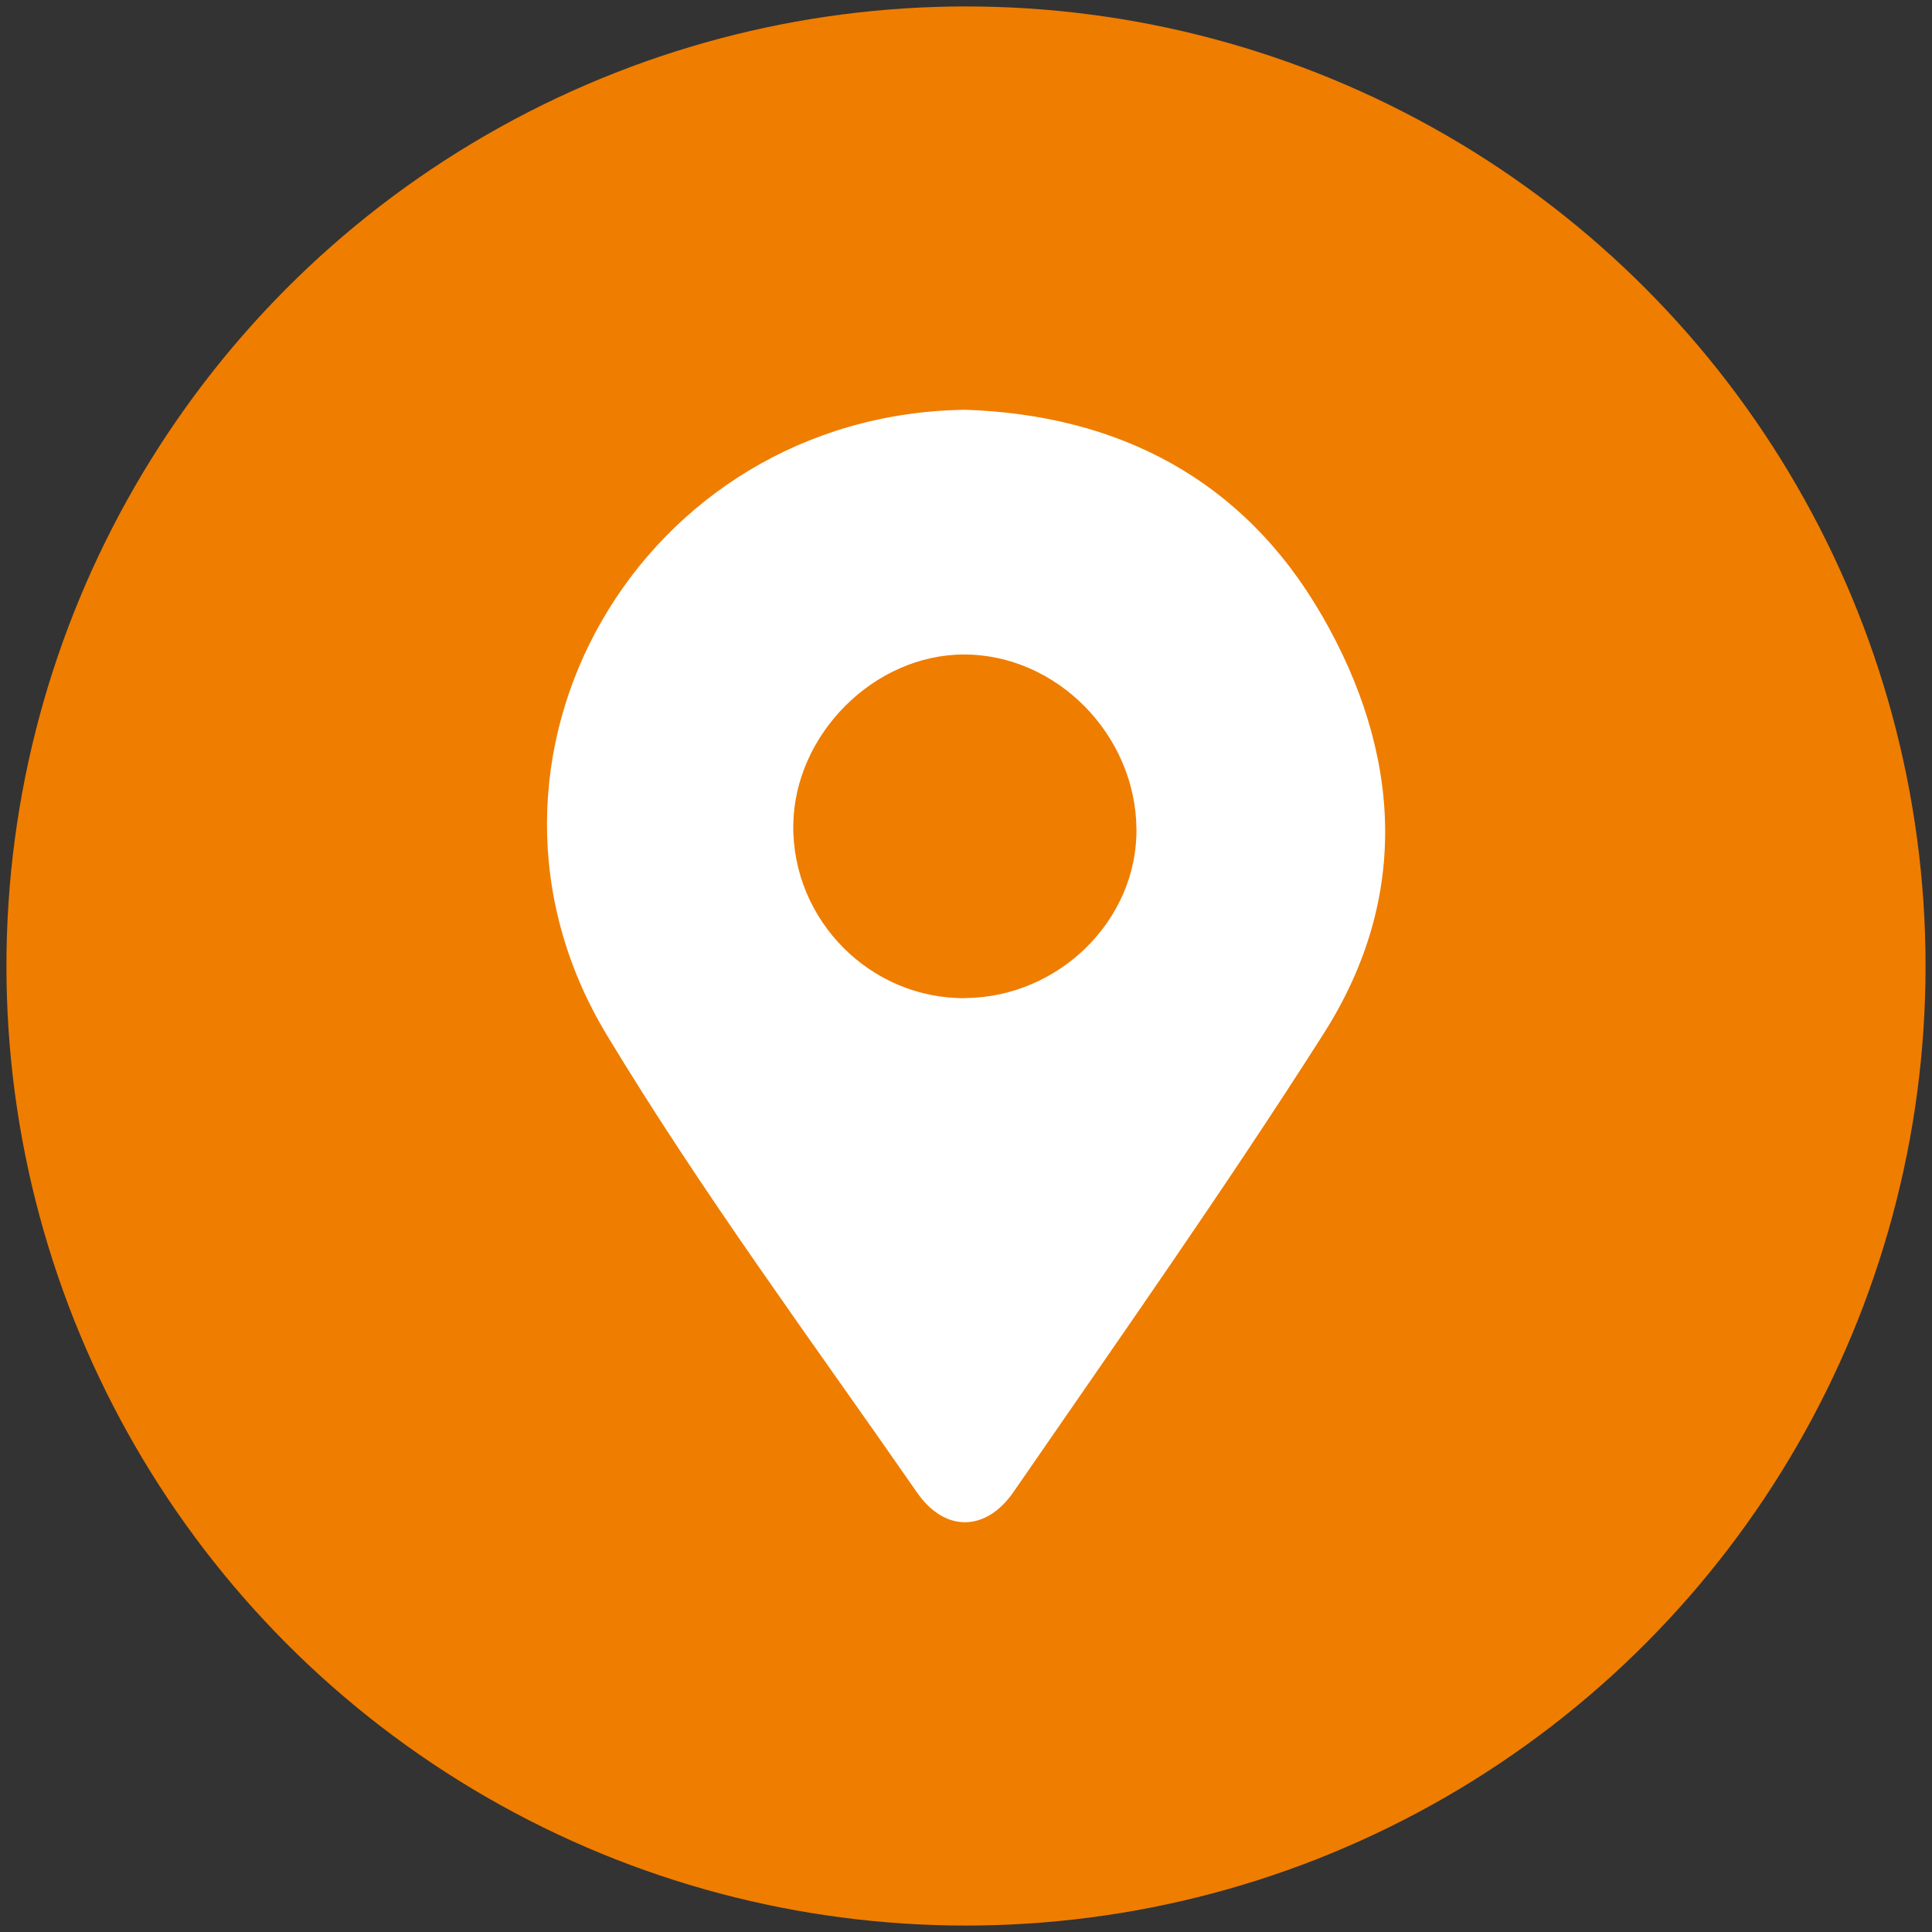
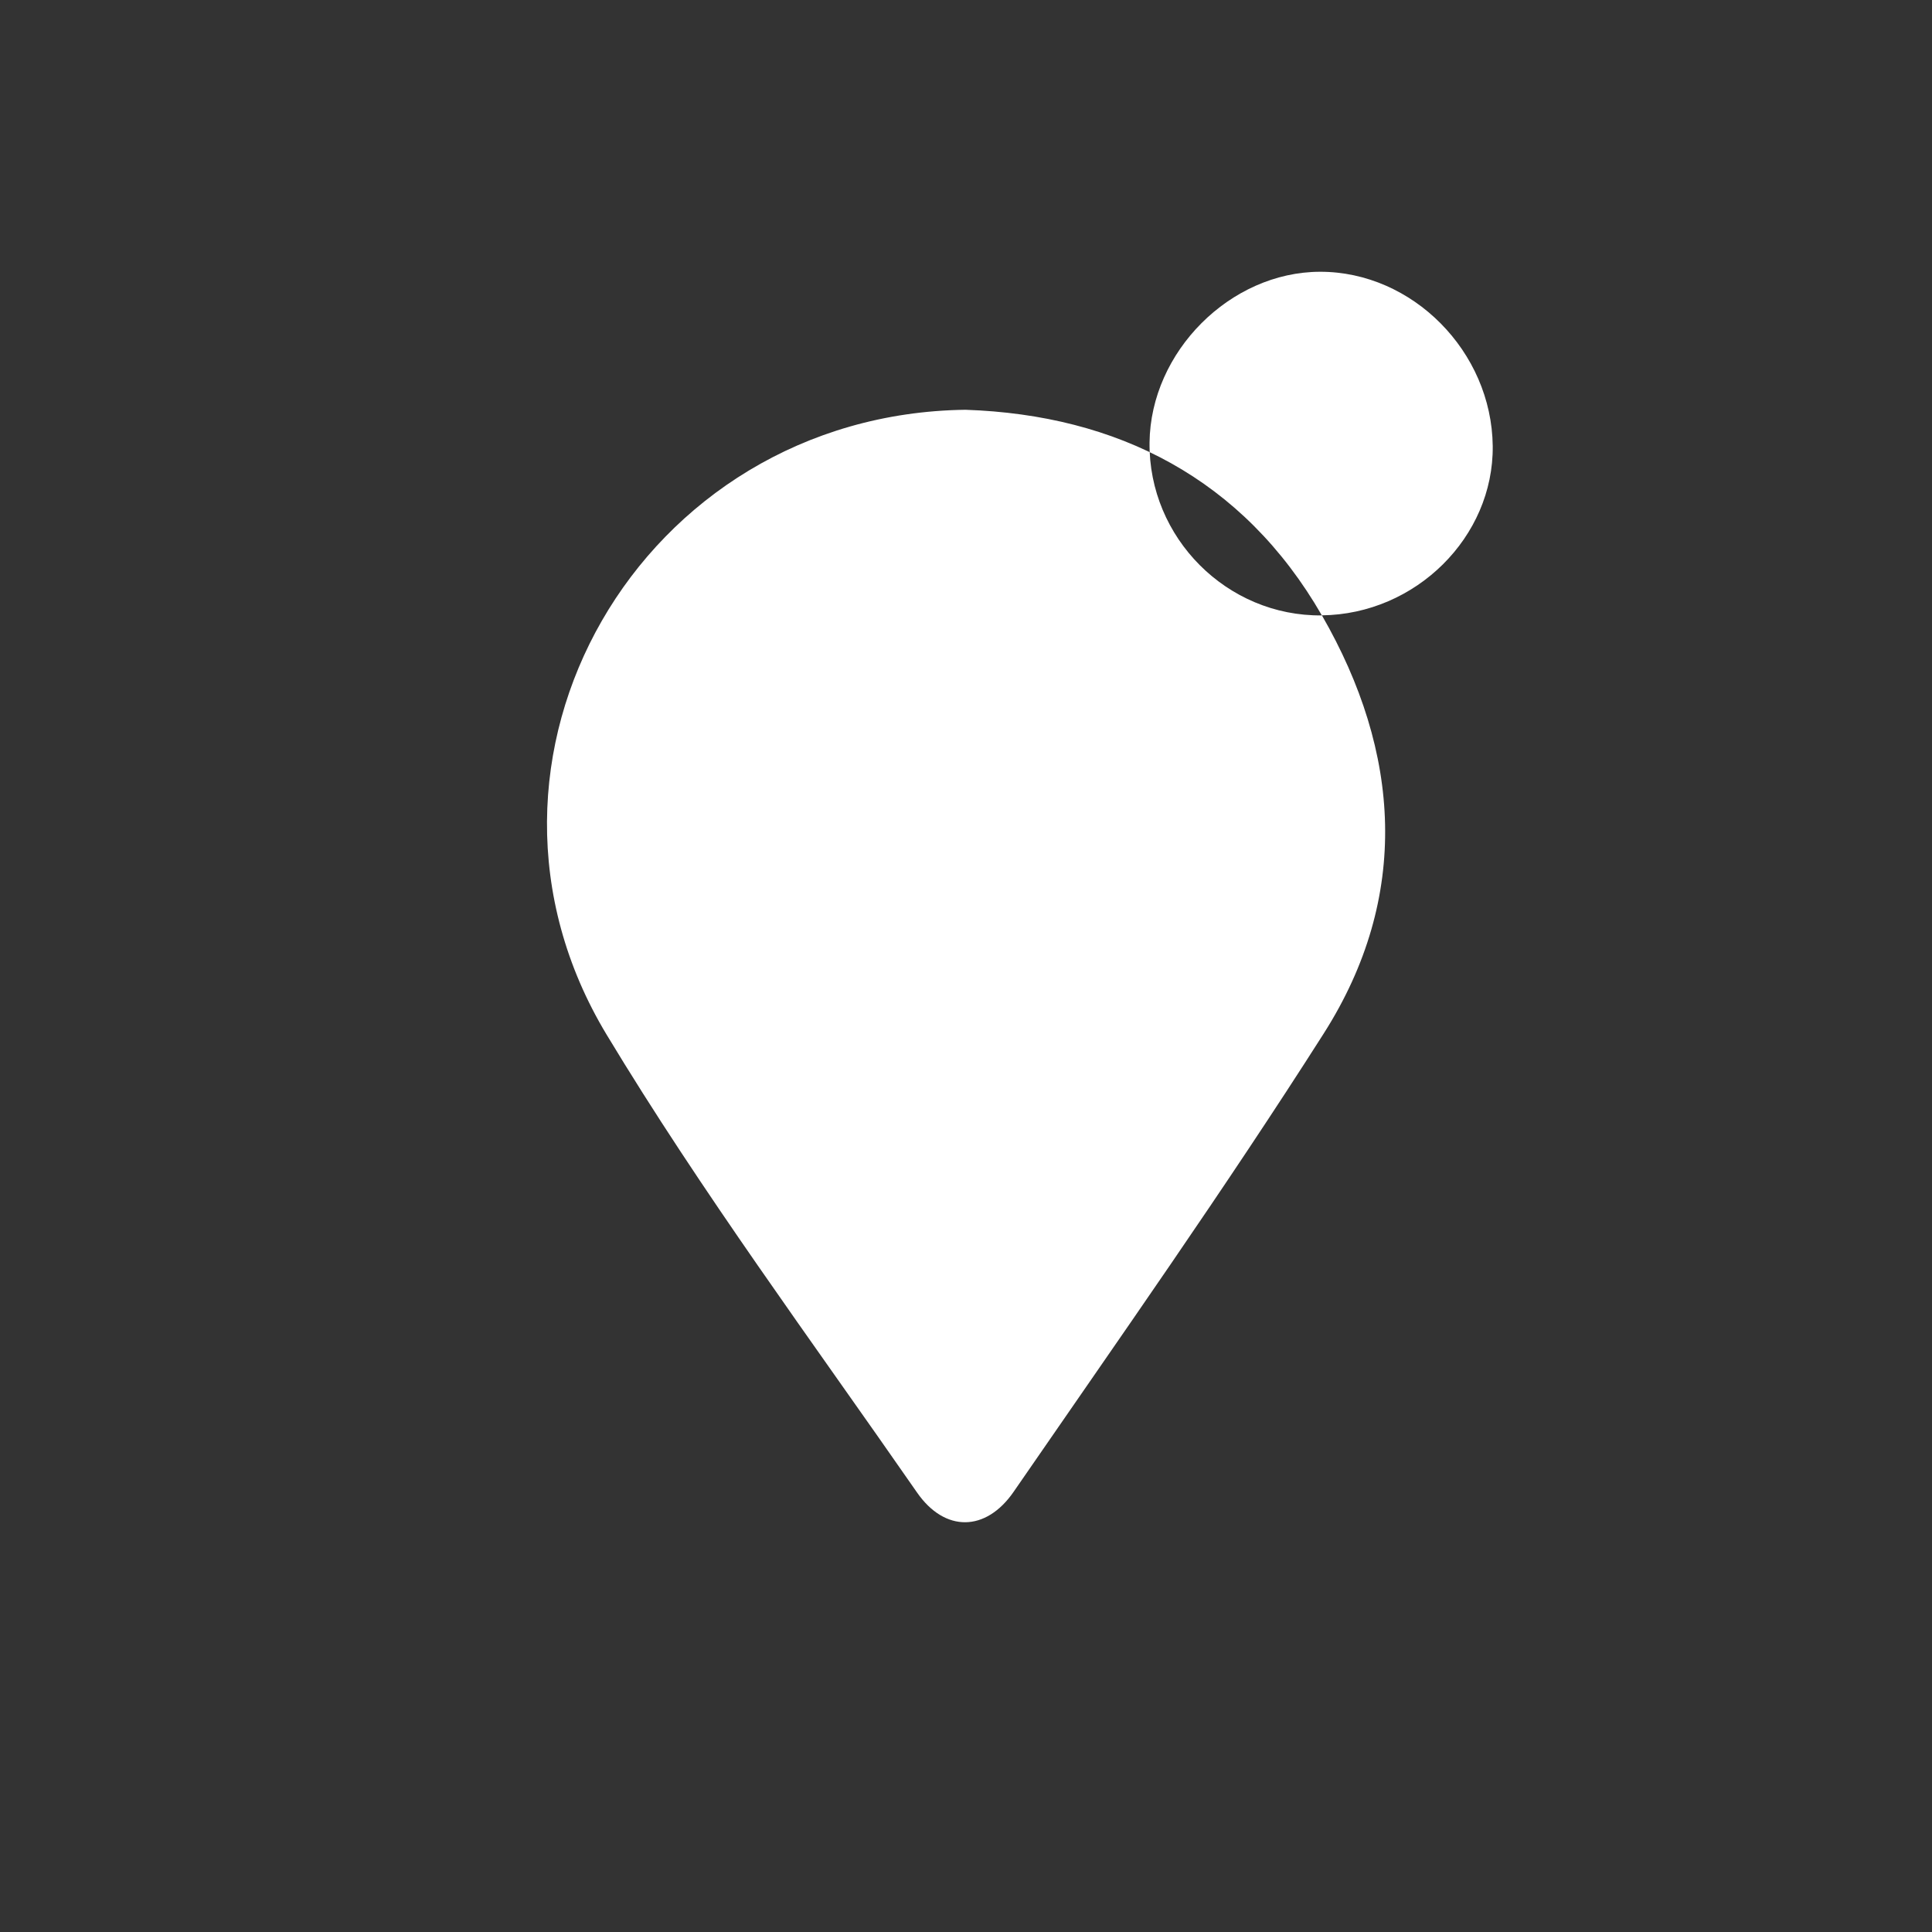
<svg xmlns="http://www.w3.org/2000/svg" data-name="Ebene 1" id="Ebene_1" viewBox="0 0 300 300">
  <rect x="0" y="0" width="300" height="300" fill="#333333" stroke="none" />
  <defs>
    <style>
      .cls-1 {
        fill: #ef7d00;
      }

      .cls-1, .cls-2 {
        stroke-width: 0px;
      }

      .cls-2 {
        fill: #fff;
      }
    </style>
  </defs>
-   <circle class="cls-1" cx="150" cy="150" r="149" />
-   <path class="cls-2" d="M205.26,95.56c-12.24-21.24-31.75-31.13-55.34-31.93-50.5.65-81.47,54.33-55.73,97.02,14.77,24.49,31.88,47.58,48.21,71.11,4.32,6.22,10.7,6.12,15-.12,16.25-23.59,32.78-47.01,48.15-71.16,13.53-21.26,11.96-43.68-.28-64.92ZM149.94,154.99c-14.74.17-26.92-12.06-26.76-26.84.16-14.1,12.53-26.49,26.47-26.52,14.36-.03,26.66,12.39,26.82,27.06.15,14.13-11.96,26.13-26.54,26.29Z" />
+   <path class="cls-2" d="M205.26,95.56c-12.24-21.24-31.75-31.13-55.34-31.93-50.5.65-81.47,54.33-55.73,97.02,14.77,24.49,31.88,47.58,48.21,71.11,4.32,6.22,10.7,6.12,15-.12,16.25-23.59,32.78-47.01,48.15-71.16,13.53-21.26,11.96-43.68-.28-64.92Zc-14.74.17-26.92-12.06-26.76-26.84.16-14.1,12.53-26.49,26.47-26.52,14.36-.03,26.66,12.39,26.82,27.06.15,14.13-11.96,26.13-26.54,26.29Z" />
</svg>